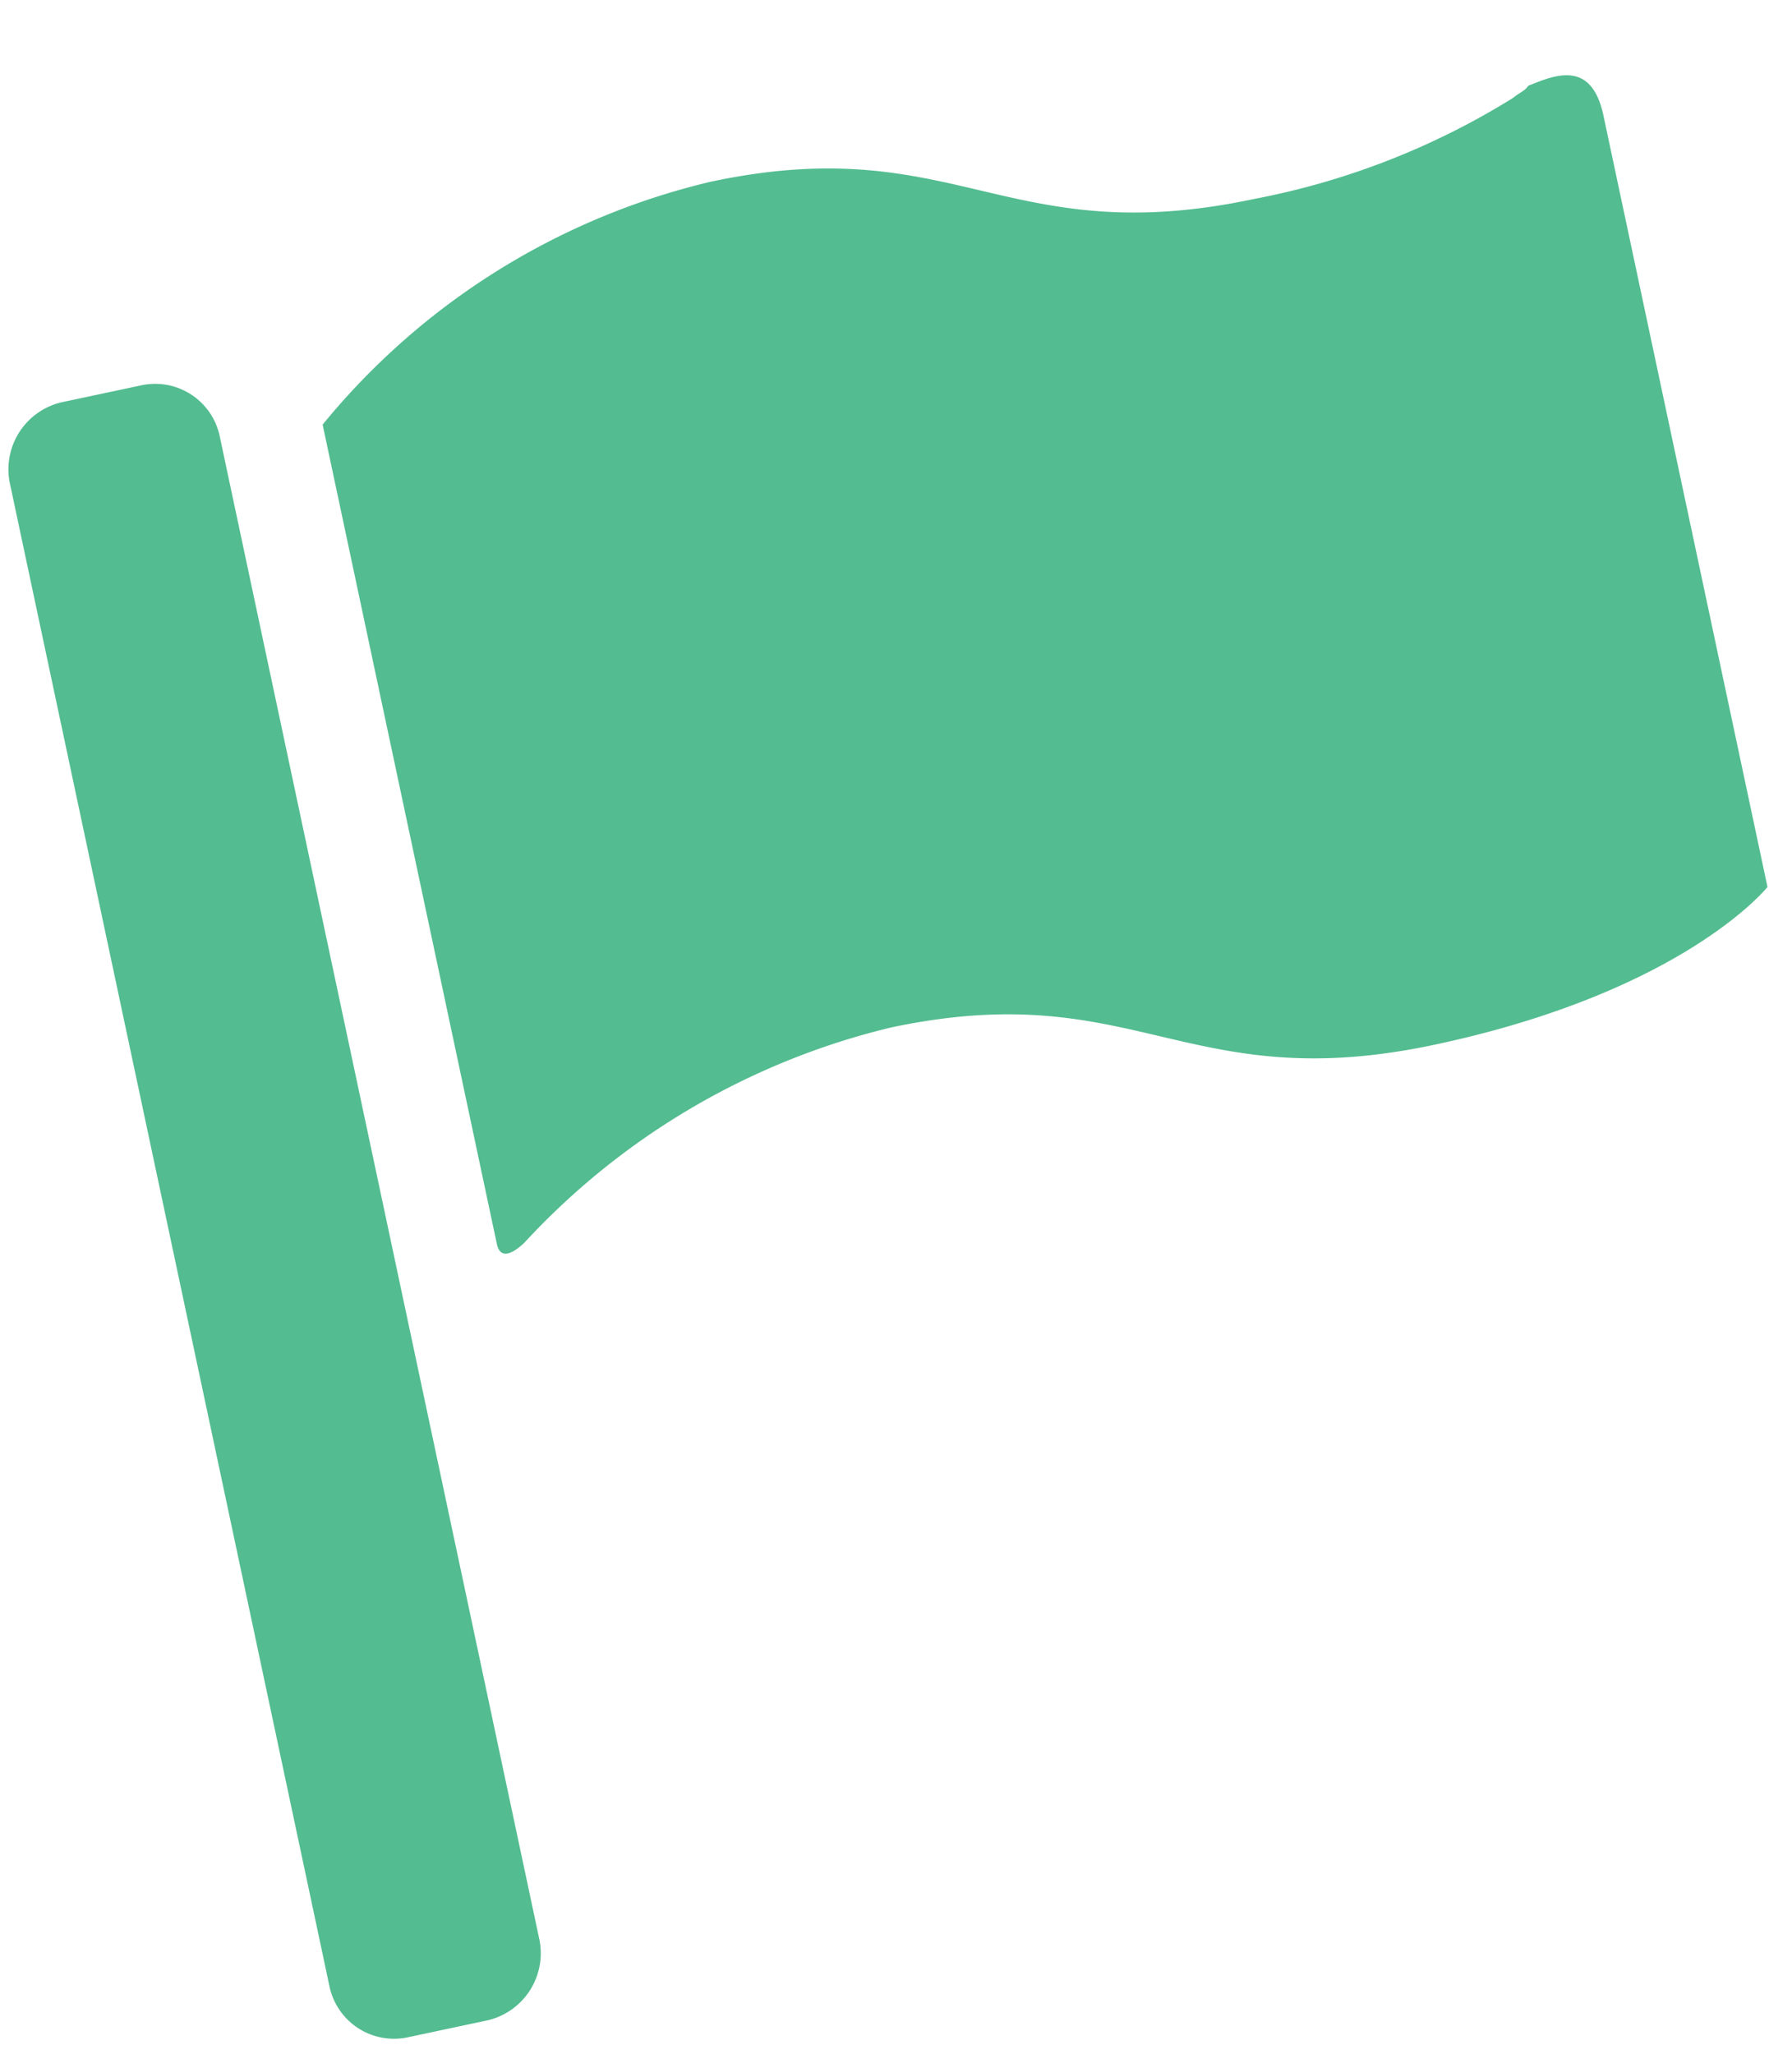
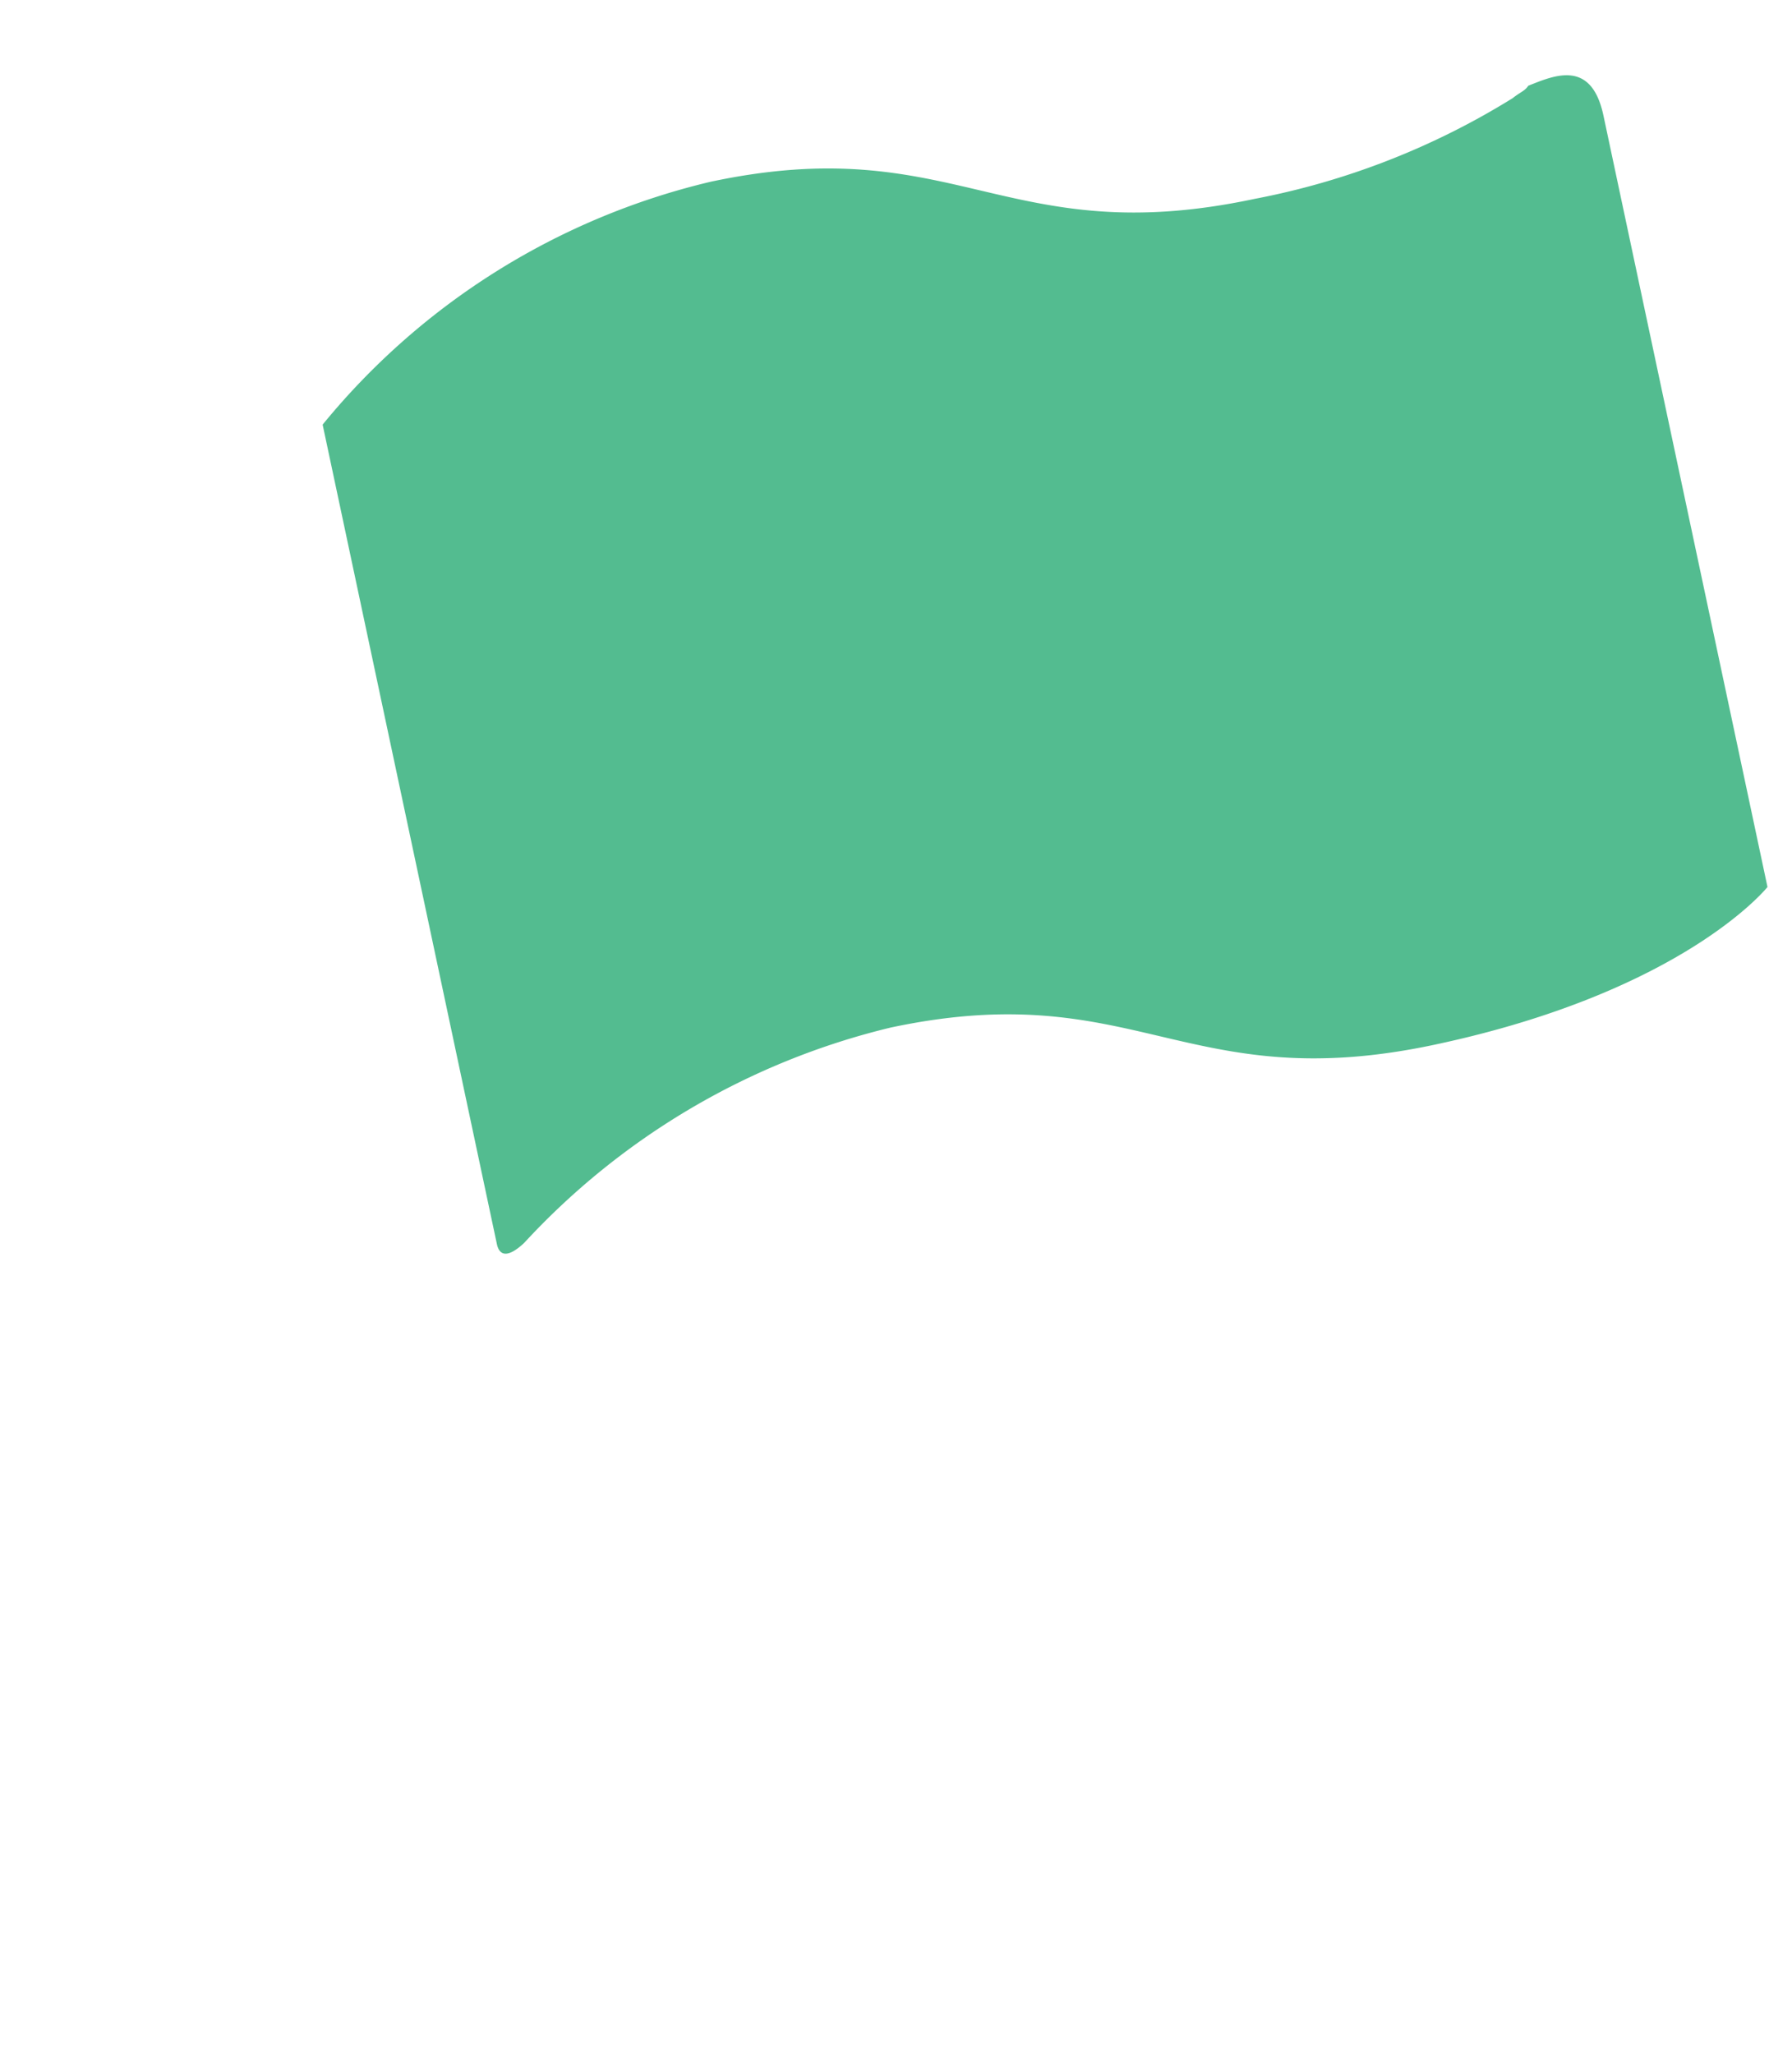
<svg xmlns="http://www.w3.org/2000/svg" width="63.25" height="72.481" viewBox="0 0 63.25 72.481">
  <g id="グループ_4861" data-name="グループ 4861" transform="matrix(0.978, -0.208, 0.208, 0.978, -1031.331, 223.428)">
    <path id="パス_5683" data-name="パス 5683" d="M367.578,4.942c-.158.158-.316.158-.633.316A26.806,26.806,0,0,1,357.3,6.84c-9.014,0-9.8-4.586-18.66-4.586a25.177,25.177,0,0,0-15.181,5.535V37.361c0,.316.158.633.949.158a25.82,25.82,0,0,1,14.233-4.744c8.856,0,9.646,4.586,18.66,4.586s12.651-3,12.651-3V6.524c0-2.056-1.423-1.74-2.372-1.581" transform="translate(739.944 5.242)" fill="#53bc90" />
-     <path id="パス_5684" data-name="パス 5684" d="M323.948,60.668a2.432,2.432,0,0,1-2.372,2.372h-2.847a2.329,2.329,0,0,1-2.372-2.372V6.426a2.432,2.432,0,0,1,2.372-2.372h2.847a2.329,2.329,0,0,1,2.372,2.372Z" transform="translate(735.816 6.289)" fill="#53bc90" />
  </g>
</svg>